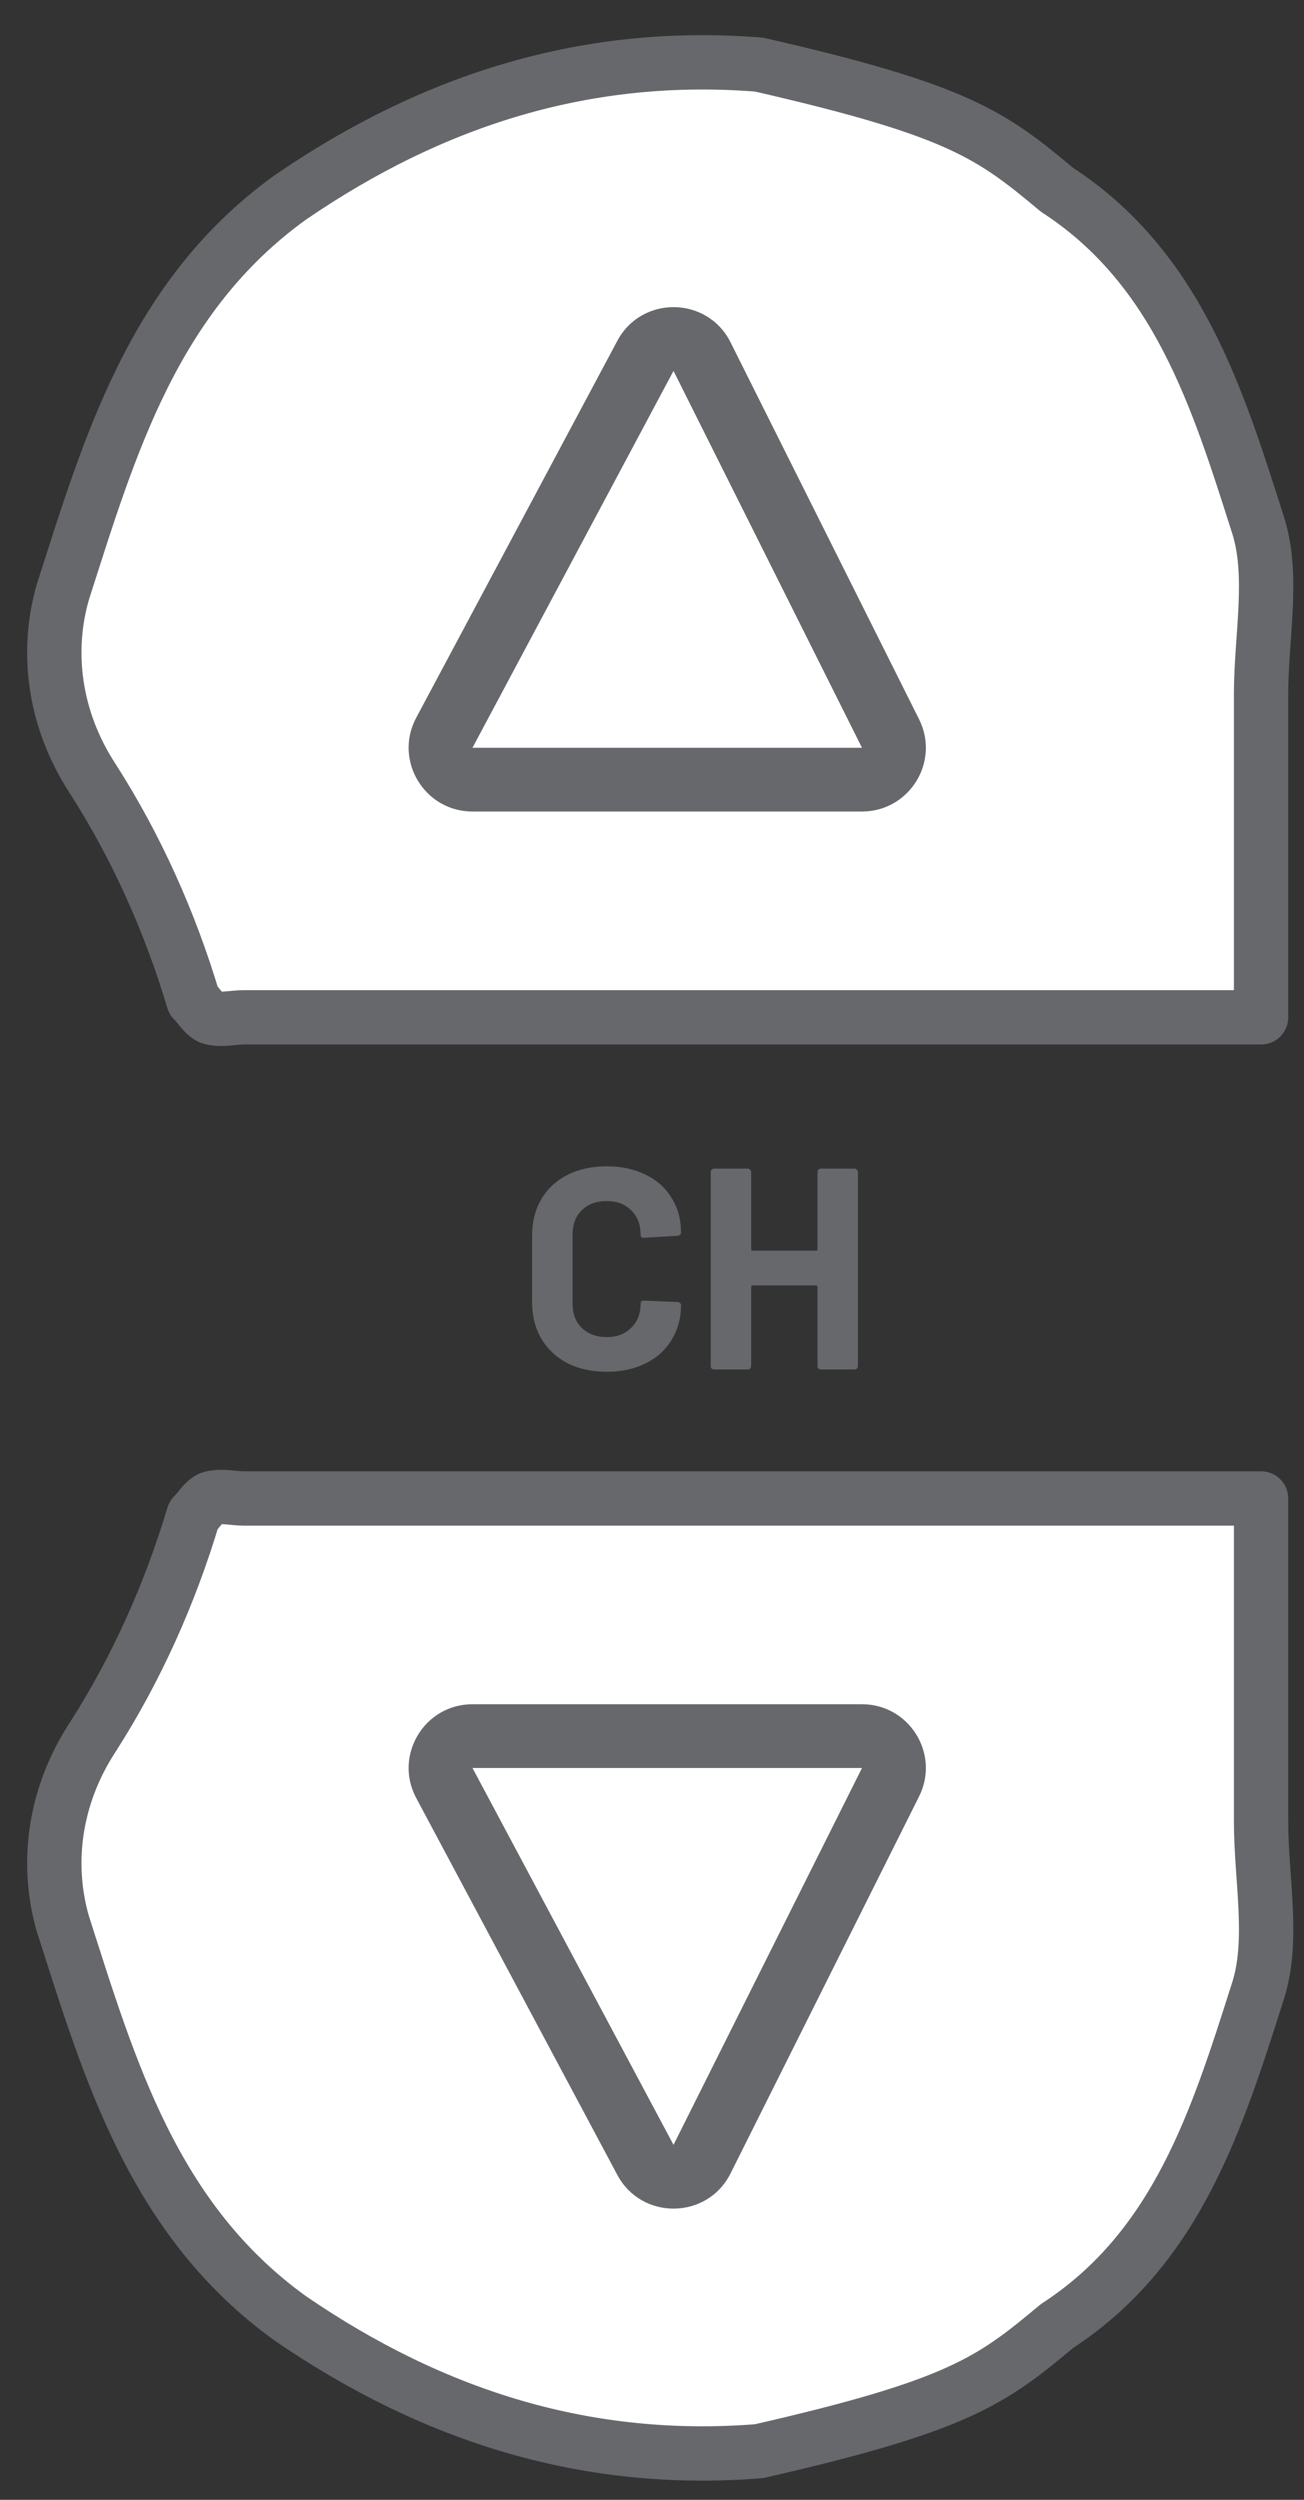
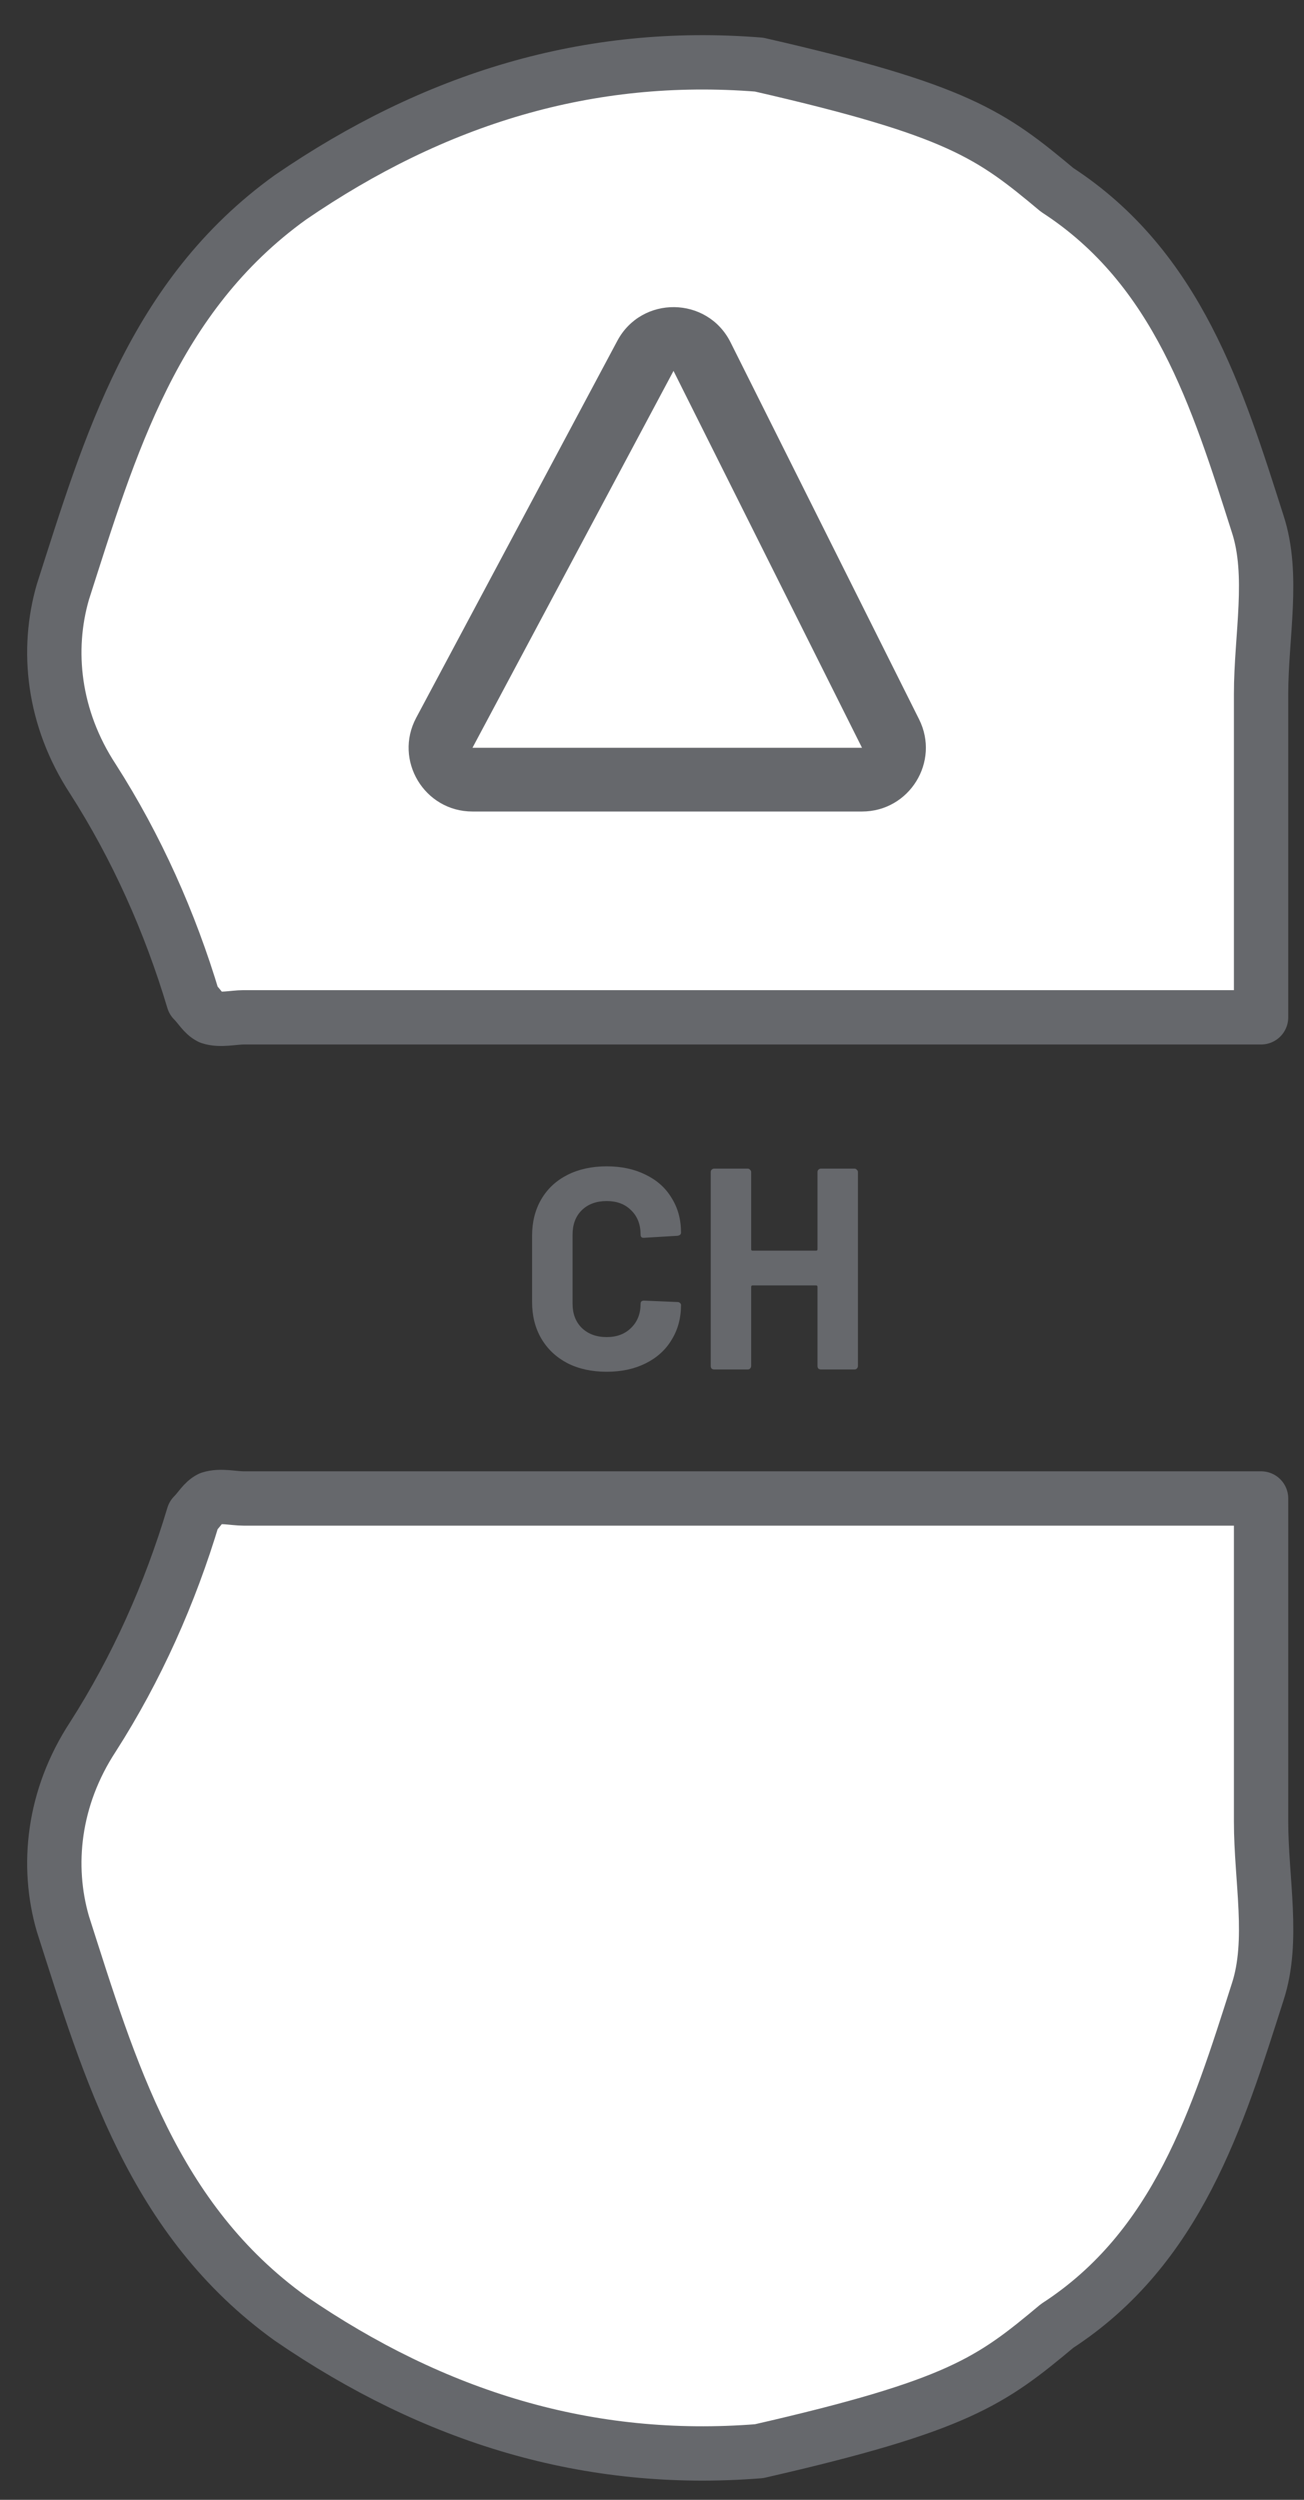
<svg xmlns="http://www.w3.org/2000/svg" width="24" height="46" viewBox="0 0 24 46" fill="none">
  <rect x="0" y="0" width="24" height="46" fill="#333333" stroke="none" />
  <path d="M13.97 1.189C10.828 0.939 7.995 1.816 5.346 3.631C2.821 5.447 2.02 8.202 1.157 10.894C0.849 11.958 0.973 13.21 1.712 14.337C2.513 15.589 3.129 16.967 3.56 18.407C3.683 18.532 3.745 18.657 3.868 18.72C4.053 18.782 4.299 18.72 4.484 18.72C10.644 18.72 16.742 18.72 23.21 18.72C23.21 17.718 23.21 16.654 23.21 15.589C23.21 14.65 23.21 13.711 23.21 12.772C23.21 11.708 23.456 10.581 23.148 9.642C22.409 7.325 21.674 4.934 19.456 3.494C18.24 2.477 17.634 2.027 13.97 1.189Z" fill="white" stroke="#66686C" stroke-miterlimit="10" stroke-linecap="round" stroke-linejoin="round" />
  <path fill-rule="evenodd" clip-rule="evenodd" d="M11.361 6.273C11.809 5.432 13.02 5.448 13.446 6.3L16.915 13.235C17.306 14.015 16.738 14.933 15.865 14.933H8.696C7.81 14.933 7.243 13.989 7.66 13.208L11.361 6.273ZM12.396 6.825L8.696 13.76H15.865L12.396 6.825Z" fill="#66686C" />
  <path d="M13.97 45.105C10.828 45.355 7.995 44.478 5.346 42.663C2.821 40.847 2.02 38.092 1.157 35.4C0.849 34.336 0.973 33.084 1.712 31.957C2.513 30.705 3.129 29.327 3.56 27.887C3.683 27.762 3.745 27.637 3.868 27.574C4.053 27.512 4.299 27.574 4.484 27.574C10.644 27.574 16.742 27.574 23.21 27.574C23.21 28.576 23.21 29.64 23.21 30.705C23.21 31.644 23.21 32.583 23.21 33.522C23.21 34.586 23.456 35.713 23.148 36.652C22.409 38.969 21.674 41.36 19.456 42.8C18.24 43.817 17.634 44.267 13.97 45.105Z" fill="white" stroke="#66686C" stroke-miterlimit="10" stroke-linecap="round" stroke-linejoin="round" />
-   <path fill-rule="evenodd" clip-rule="evenodd" d="M11.361 40.02C11.809 40.861 13.02 40.845 13.446 39.993L16.915 33.058C17.306 32.278 16.738 31.36 15.865 31.36H8.696C7.81 31.36 7.243 32.304 7.66 33.085L11.361 40.02ZM12.396 39.468L8.696 32.533H15.865L12.396 39.468Z" fill="#66686C" />
  <path d="M11.166 25.242C10.892 25.242 10.65 25.19 10.443 25.084C10.235 24.975 10.075 24.823 9.962 24.63C9.849 24.436 9.793 24.213 9.793 23.959V22.74C9.793 22.486 9.849 22.263 9.962 22.069C10.075 21.875 10.235 21.726 10.443 21.62C10.65 21.515 10.892 21.462 11.166 21.462C11.438 21.462 11.675 21.513 11.88 21.615C12.087 21.714 12.248 21.856 12.36 22.043C12.476 22.226 12.534 22.439 12.534 22.682C12.534 22.713 12.513 22.733 12.471 22.74L11.853 22.777H11.842C11.807 22.777 11.79 22.757 11.79 22.719C11.79 22.532 11.732 22.382 11.615 22.27C11.503 22.157 11.353 22.101 11.166 22.101C10.976 22.101 10.823 22.157 10.707 22.27C10.594 22.382 10.538 22.532 10.538 22.719V23.991C10.538 24.174 10.594 24.322 10.707 24.435C10.823 24.547 10.976 24.604 11.166 24.604C11.353 24.604 11.503 24.547 11.615 24.435C11.732 24.322 11.79 24.174 11.79 23.991C11.79 23.952 11.811 23.933 11.853 23.933L12.471 23.959C12.489 23.959 12.503 23.965 12.513 23.975C12.527 23.986 12.534 23.998 12.534 24.012C12.534 24.255 12.476 24.47 12.36 24.656C12.248 24.843 12.087 24.987 11.88 25.089C11.675 25.191 11.438 25.242 11.166 25.242Z" fill="#66686C" />
  <path d="M15.046 21.567C15.046 21.55 15.051 21.536 15.062 21.525C15.076 21.511 15.091 21.504 15.109 21.504H15.727C15.745 21.504 15.759 21.511 15.769 21.525C15.784 21.536 15.79 21.55 15.79 21.567V25.137C15.79 25.154 15.784 25.17 15.769 25.184C15.759 25.195 15.745 25.2 15.727 25.2H15.109C15.091 25.2 15.076 25.195 15.062 25.184C15.051 25.17 15.046 25.154 15.046 25.137V23.68C15.046 23.662 15.037 23.653 15.019 23.653H13.852C13.834 23.653 13.825 23.662 13.825 23.68V25.137C13.825 25.154 13.818 25.17 13.804 25.184C13.794 25.195 13.78 25.2 13.762 25.2H13.144C13.127 25.2 13.111 25.195 13.097 25.184C13.086 25.17 13.081 25.154 13.081 25.137V21.567C13.081 21.55 13.086 21.536 13.097 21.525C13.111 21.511 13.127 21.504 13.144 21.504H13.762C13.78 21.504 13.794 21.511 13.804 21.525C13.818 21.536 13.825 21.55 13.825 21.567V22.988C13.825 23.005 13.834 23.014 13.852 23.014H15.019C15.037 23.014 15.046 23.005 15.046 22.988V21.567Z" fill="#66686C" />
</svg>